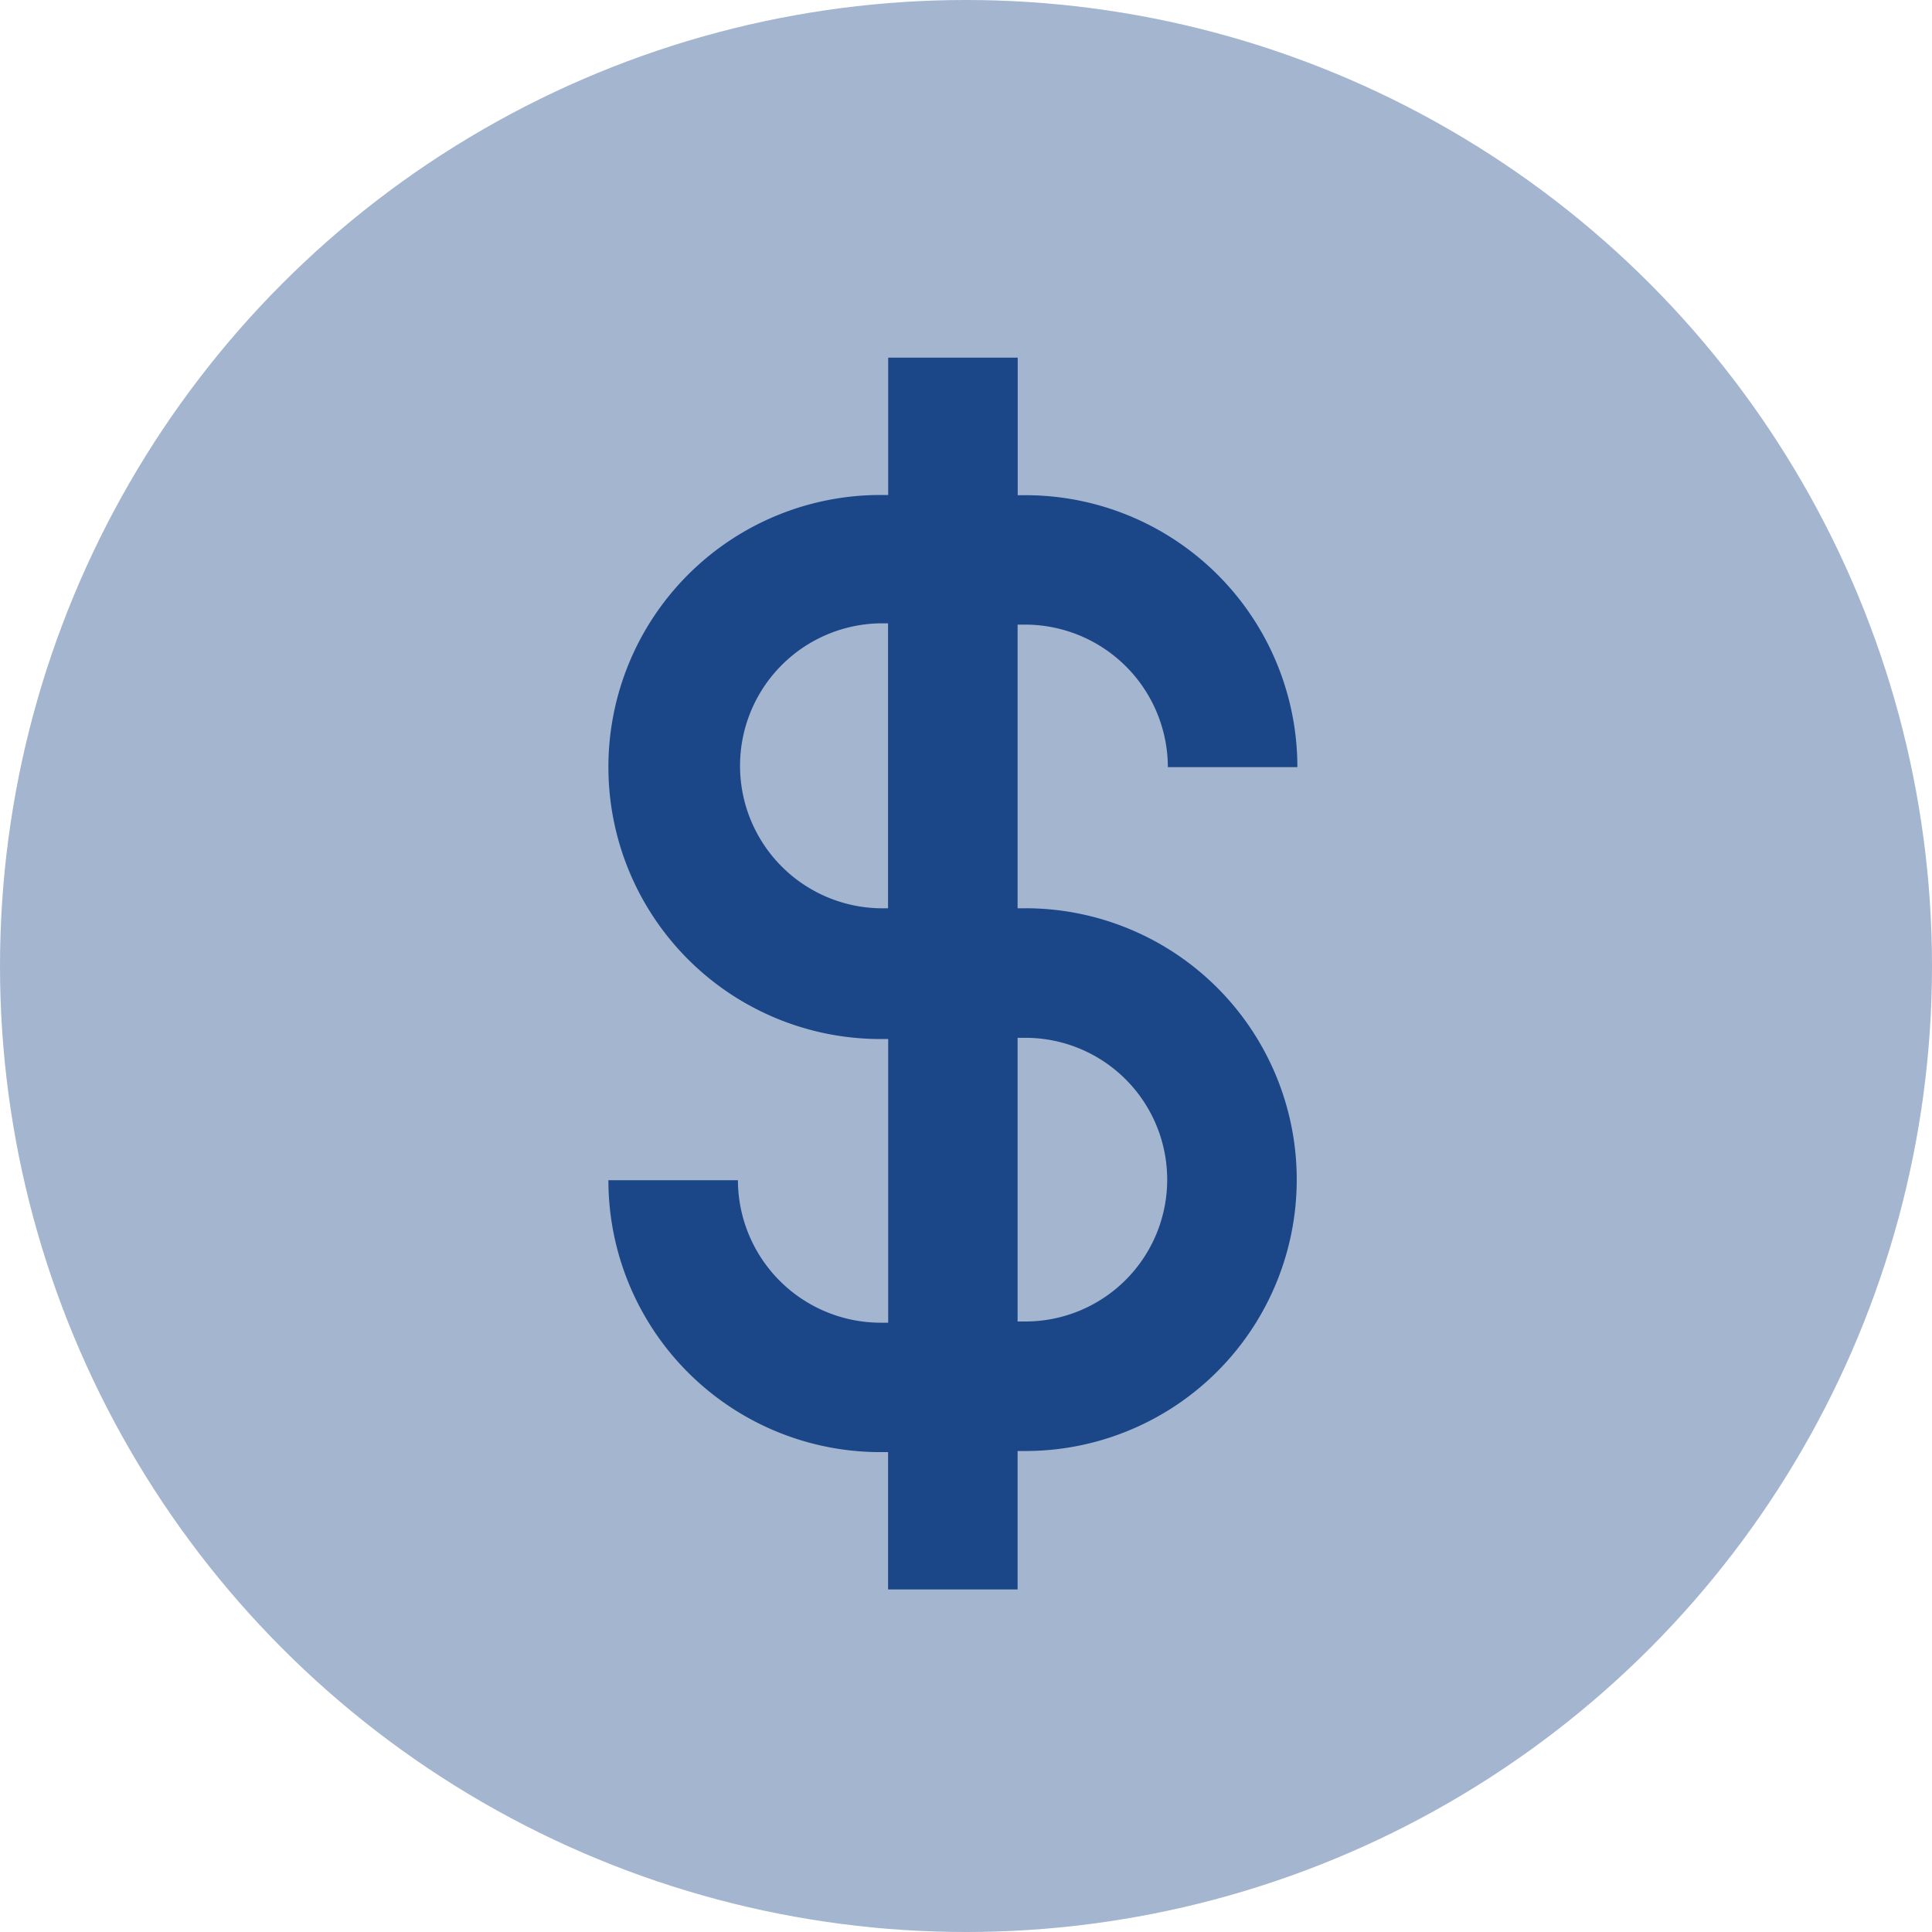
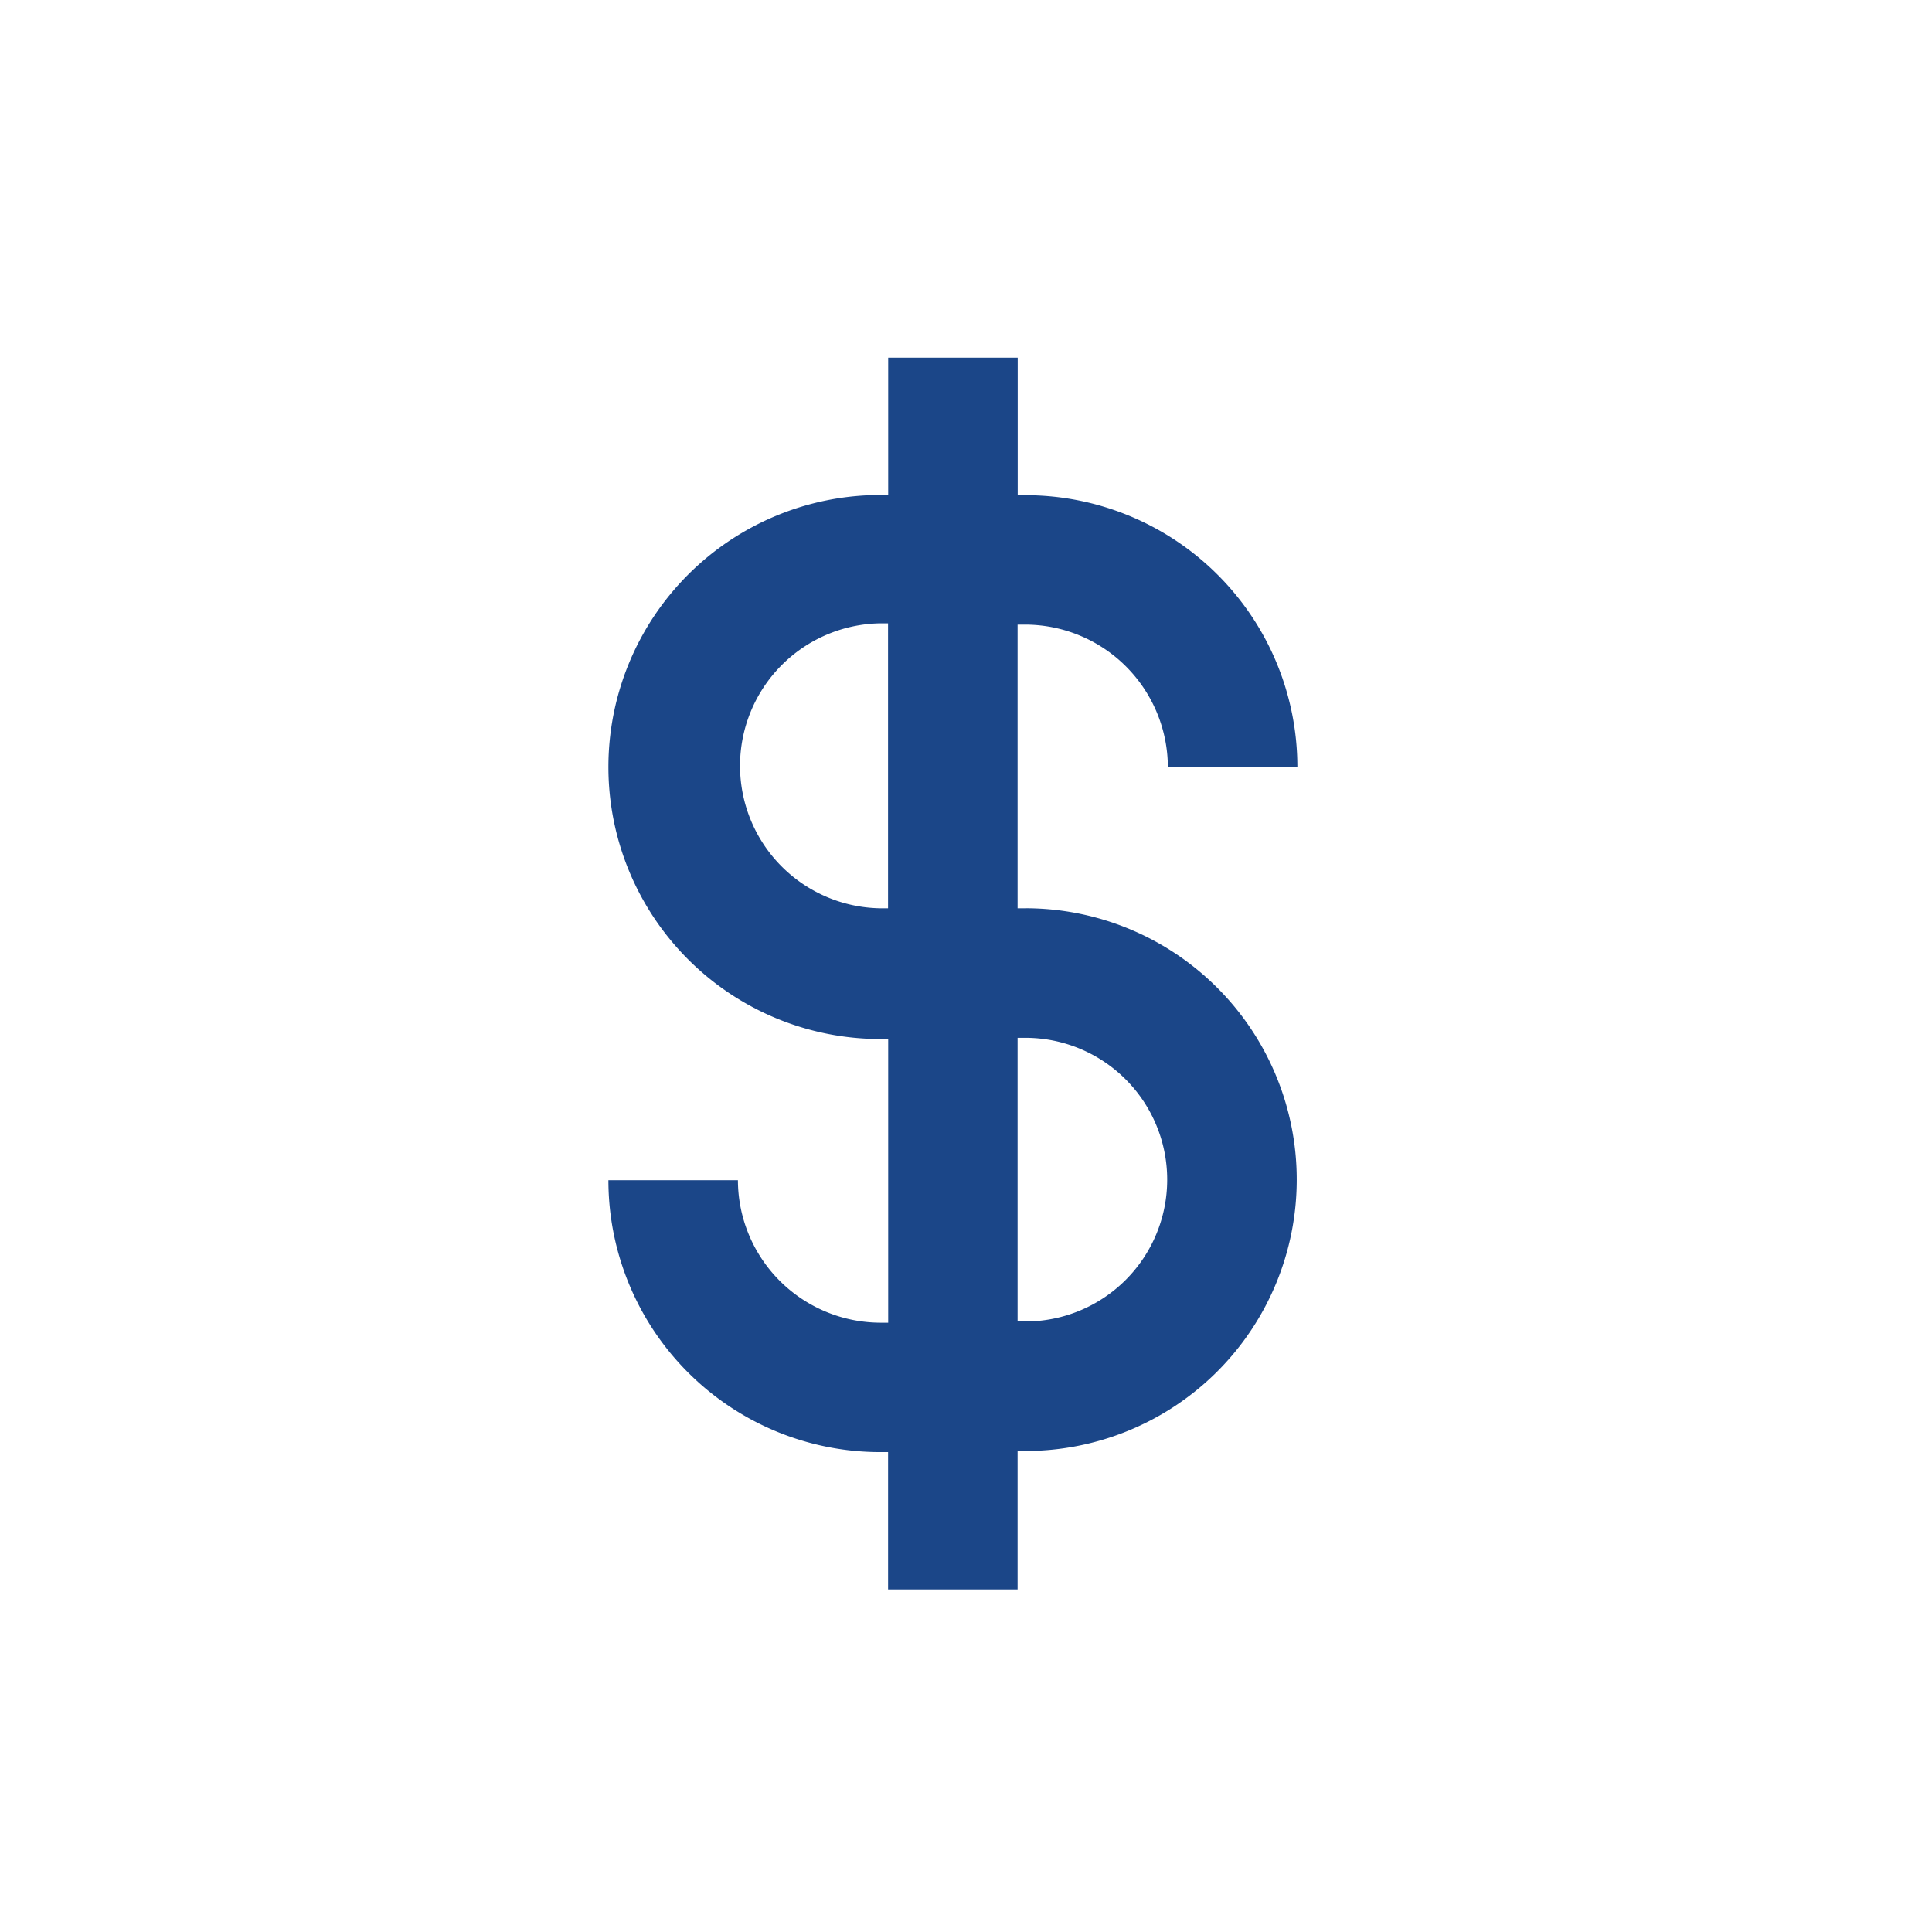
<svg xmlns="http://www.w3.org/2000/svg" width="54" height="54" viewBox="0 0 54 54">
  <g id="Dollar" transform="translate(-1312 -11439)">
-     <circle id="Ellipse_50" data-name="Ellipse 50" cx="27" cy="27" r="27" transform="translate(1312 11439)" fill="#a4b5cf" />
    <path id="Path_1623" data-name="Path 1623" d="M212.7,29.39h-.217V21.461h.217a3.994,3.994,0,0,1,3.983,3.983h3.62a7.6,7.6,0,0,0-7.6-7.6h-.217V14h-3.62v3.838h-.217a7.6,7.6,0,0,0,0,15.206h.217v7.929h-.217a3.994,3.994,0,0,1-3.983-3.983h-3.62a7.6,7.6,0,0,0,7.6,7.6h.217v3.838h3.62V44.559h.217a7.585,7.585,0,1,0,0-15.17Zm-4.055,0a3.983,3.983,0,0,1,0-7.965h.217V29.39ZM212.7,40.939h-.217V33.01h.217a3.964,3.964,0,1,1,0,7.929Z" transform="translate(1127.959 11434.997)" fill="#1b4688" />
  </g>
</svg>